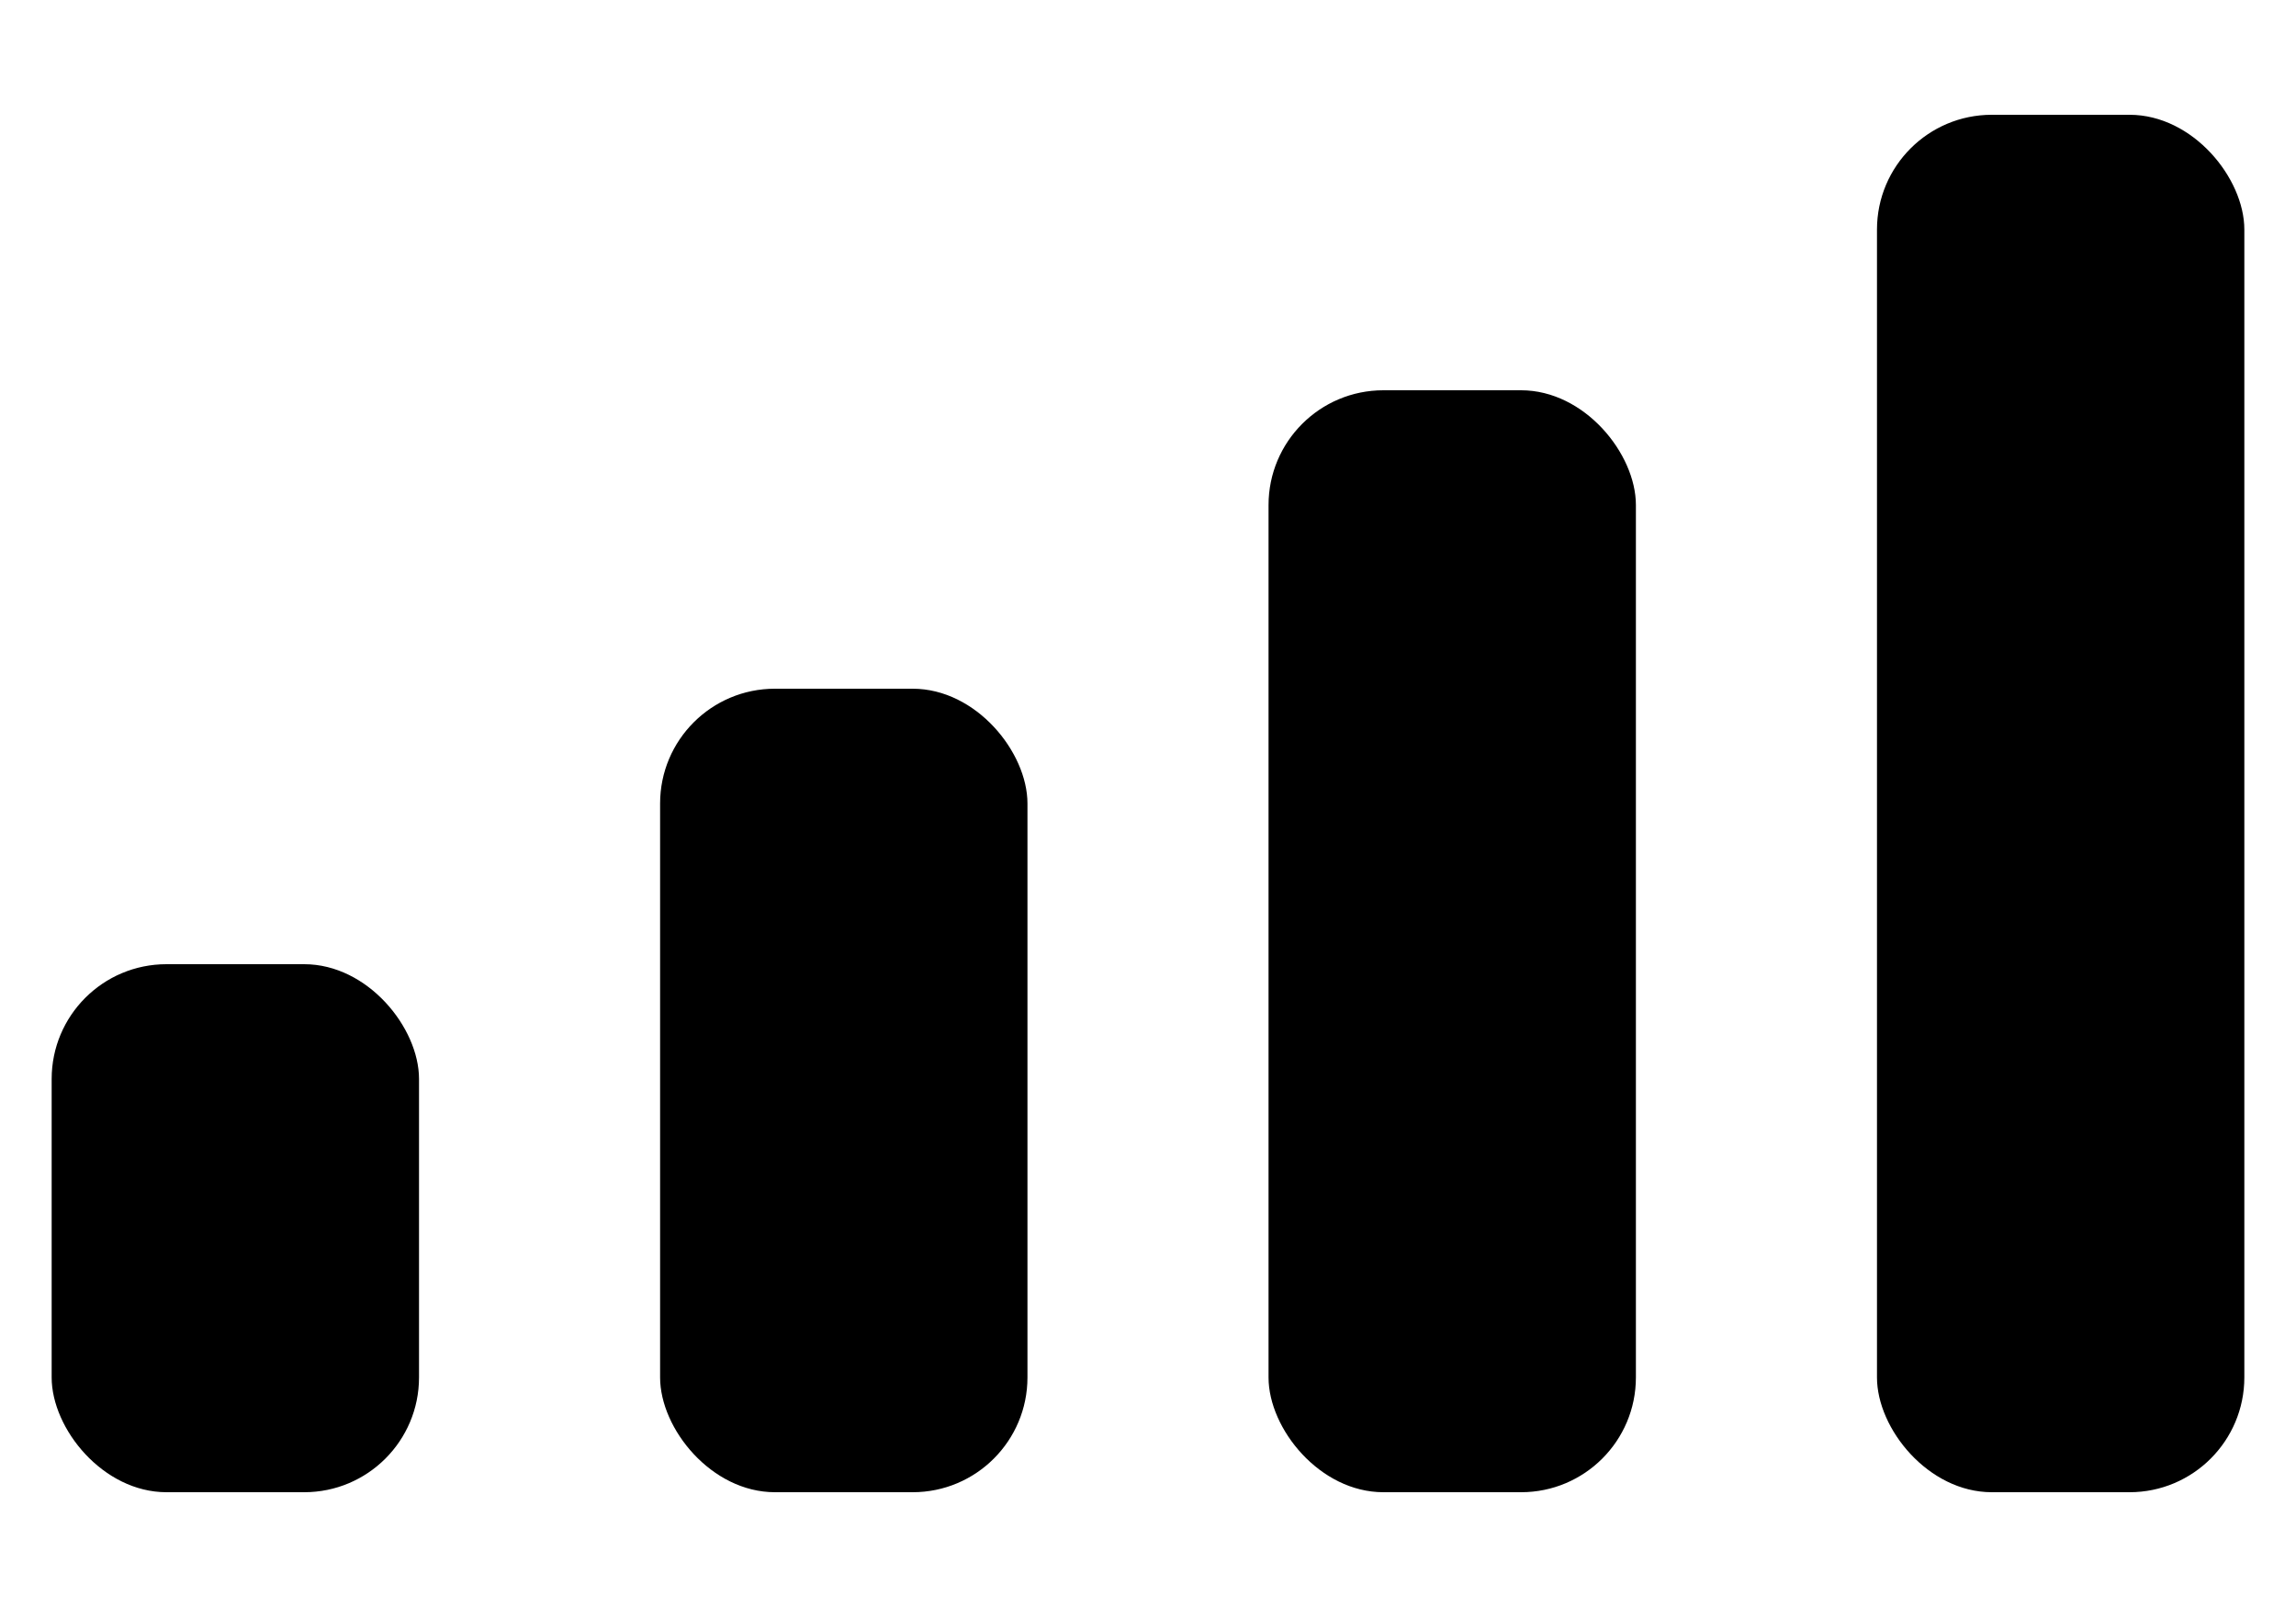
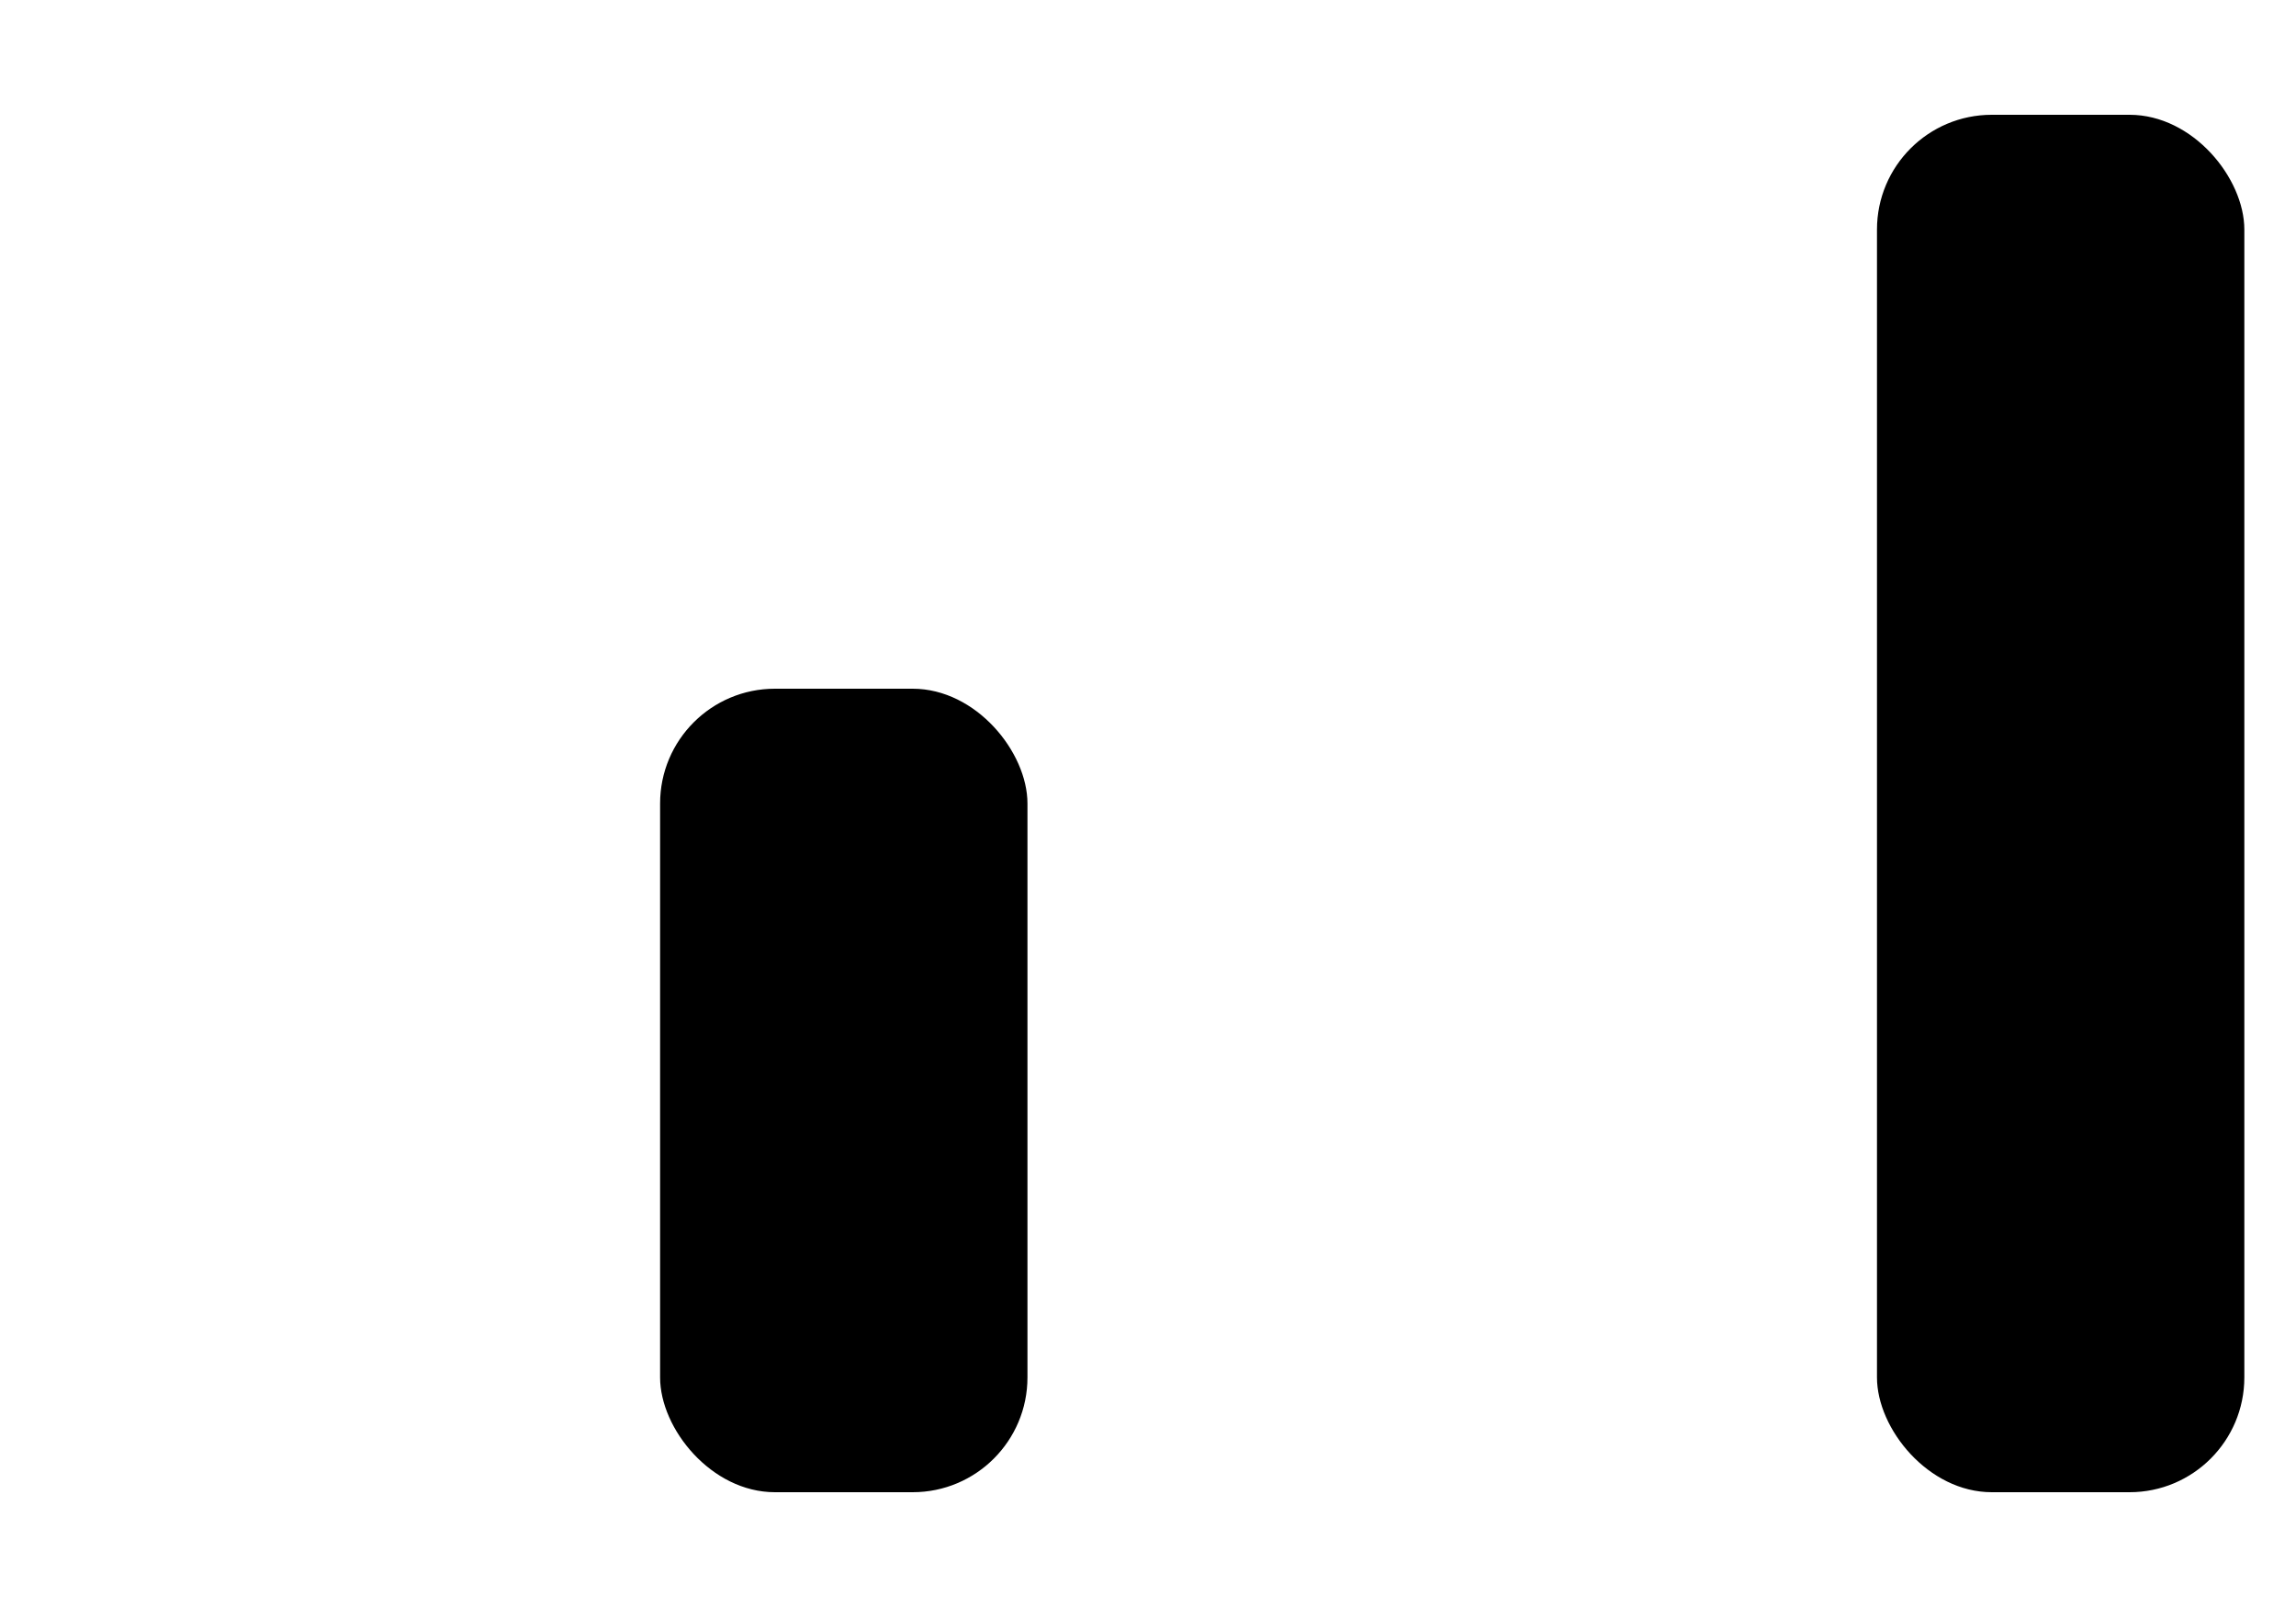
<svg xmlns="http://www.w3.org/2000/svg" width="20" height="14" viewBox="0 0 20 14" fill="none">
  <rect x="16.35" y="1" width="3.2" height="12" rx="1" fill="black" />
-   <rect x="11.05" y="3.4" width="3.2" height="9.6" rx="1" fill="black" />
  <rect x="5.75" y="6" width="3.2" height="7" rx="1" fill="black" />
-   <rect x="0.45" y="8.4" width="3.2" height="4.6" rx="1" fill="black" />
</svg>